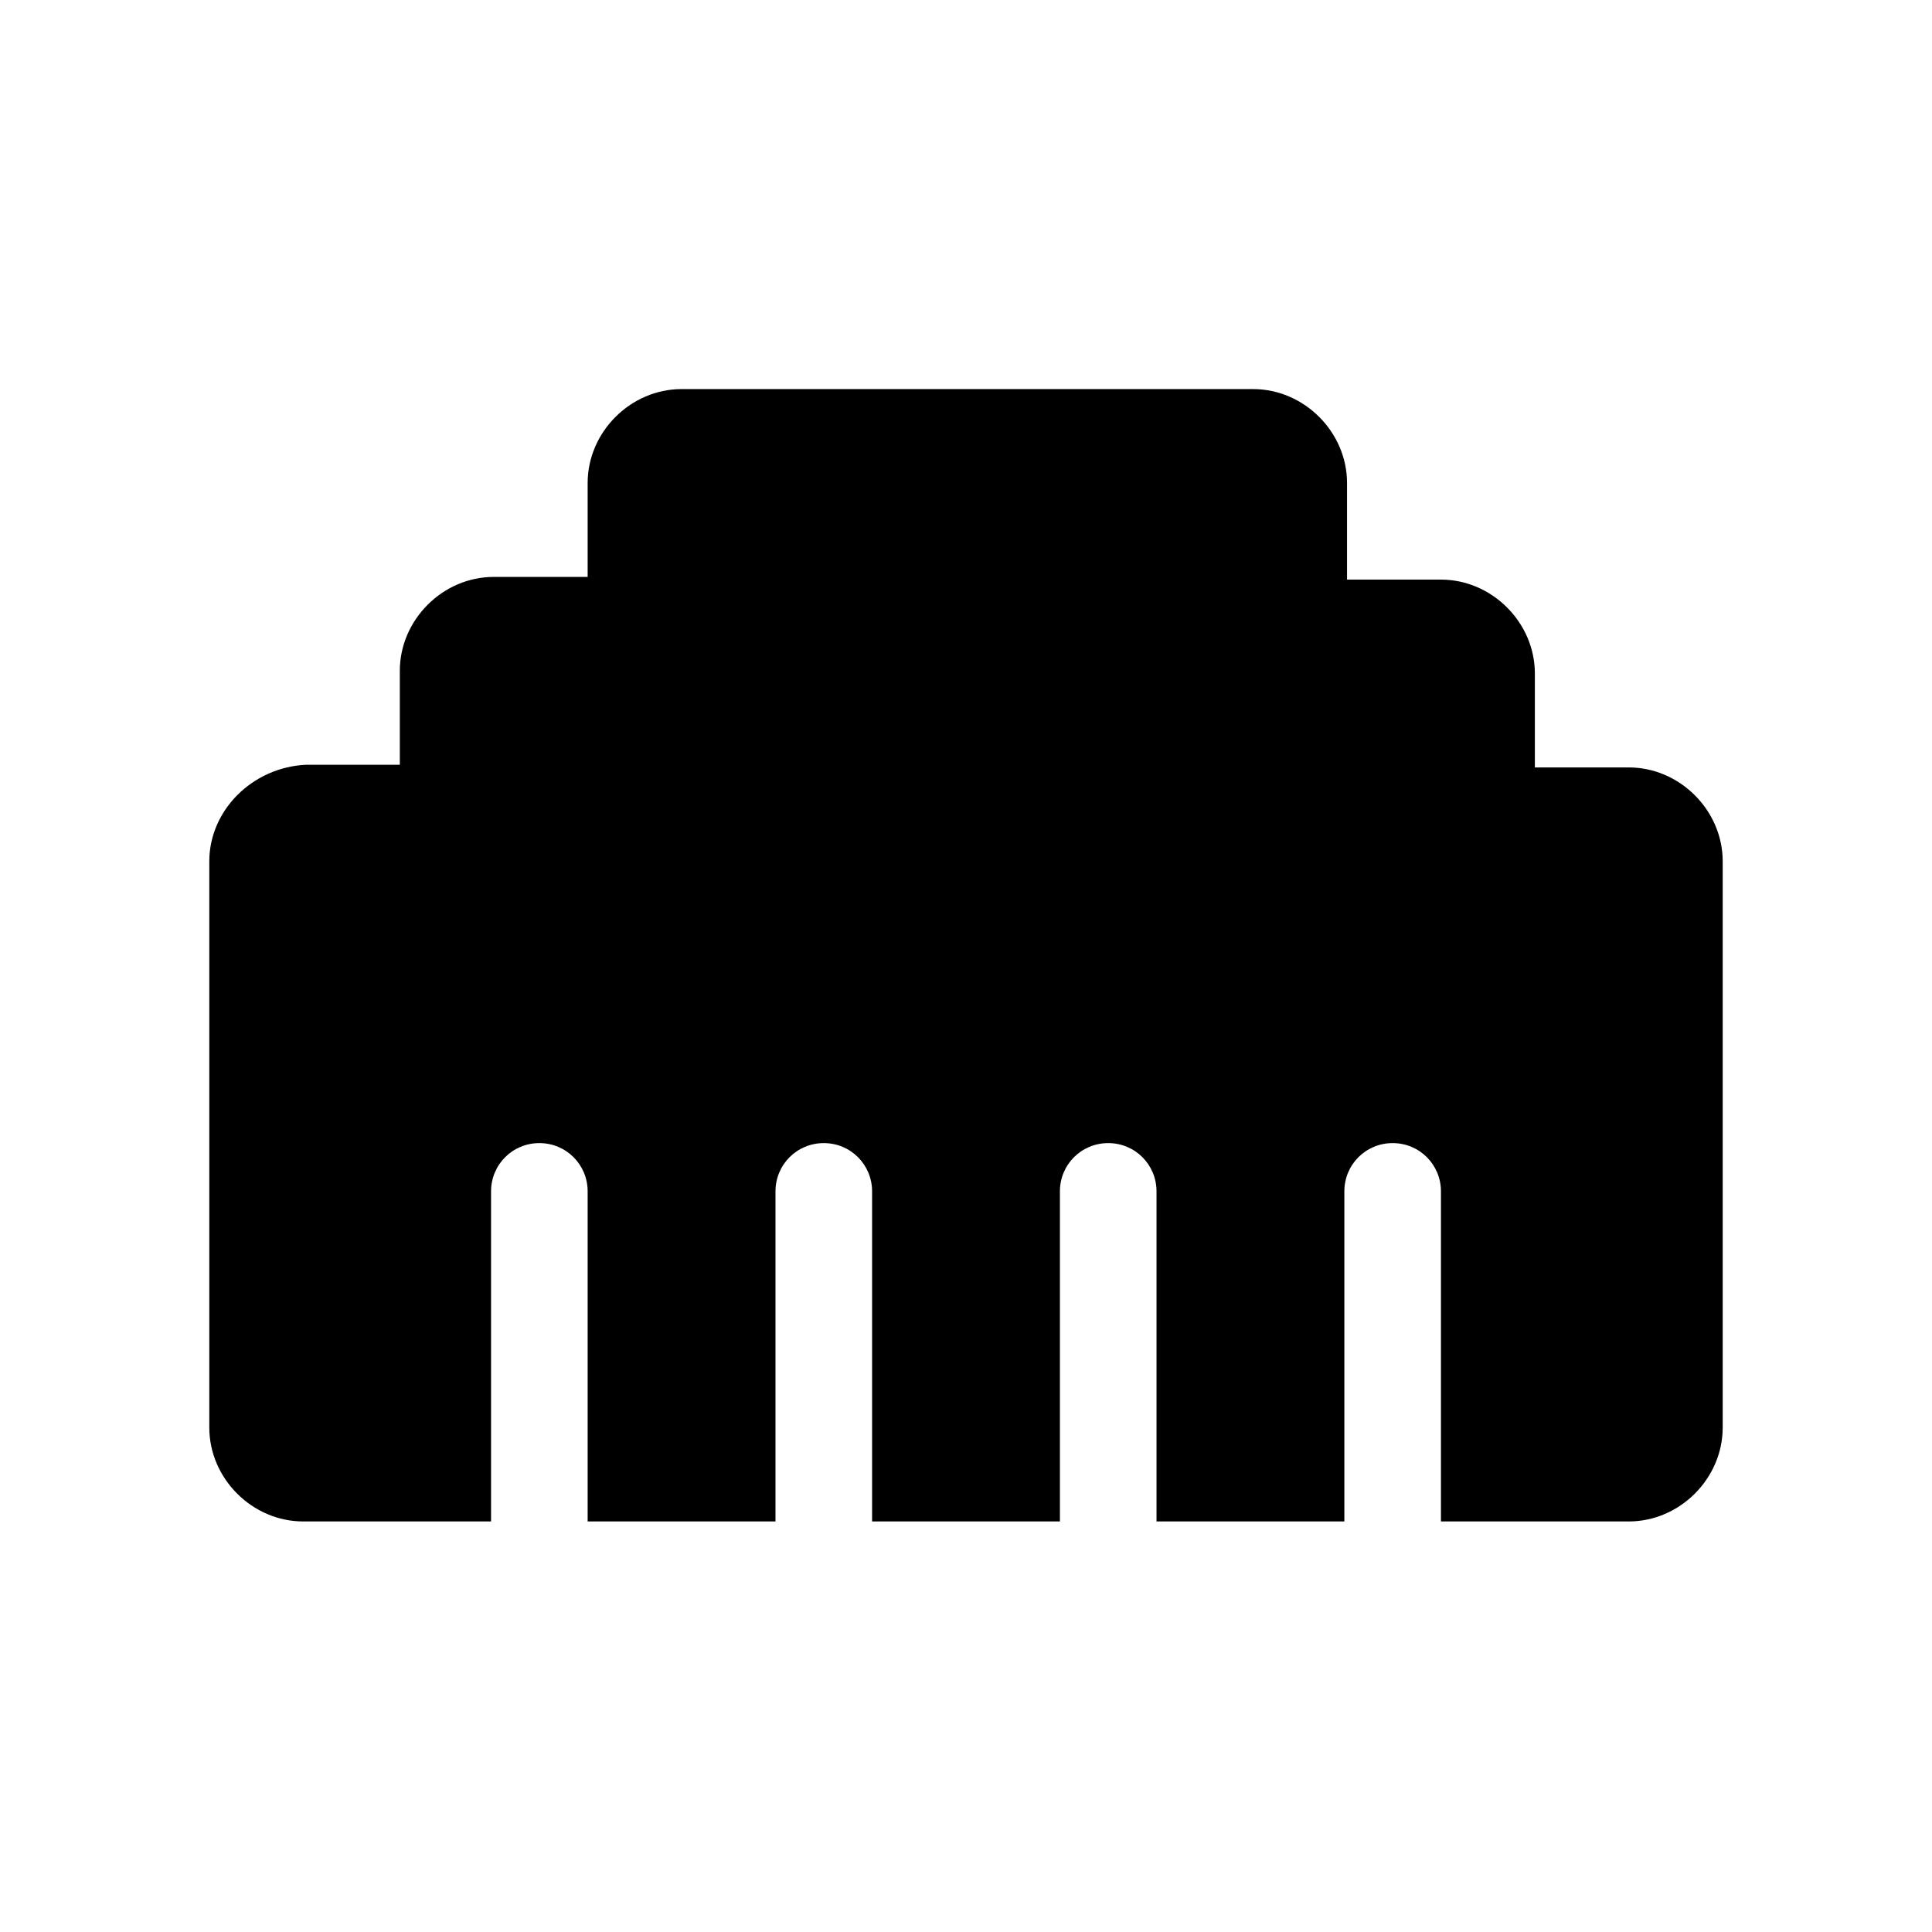
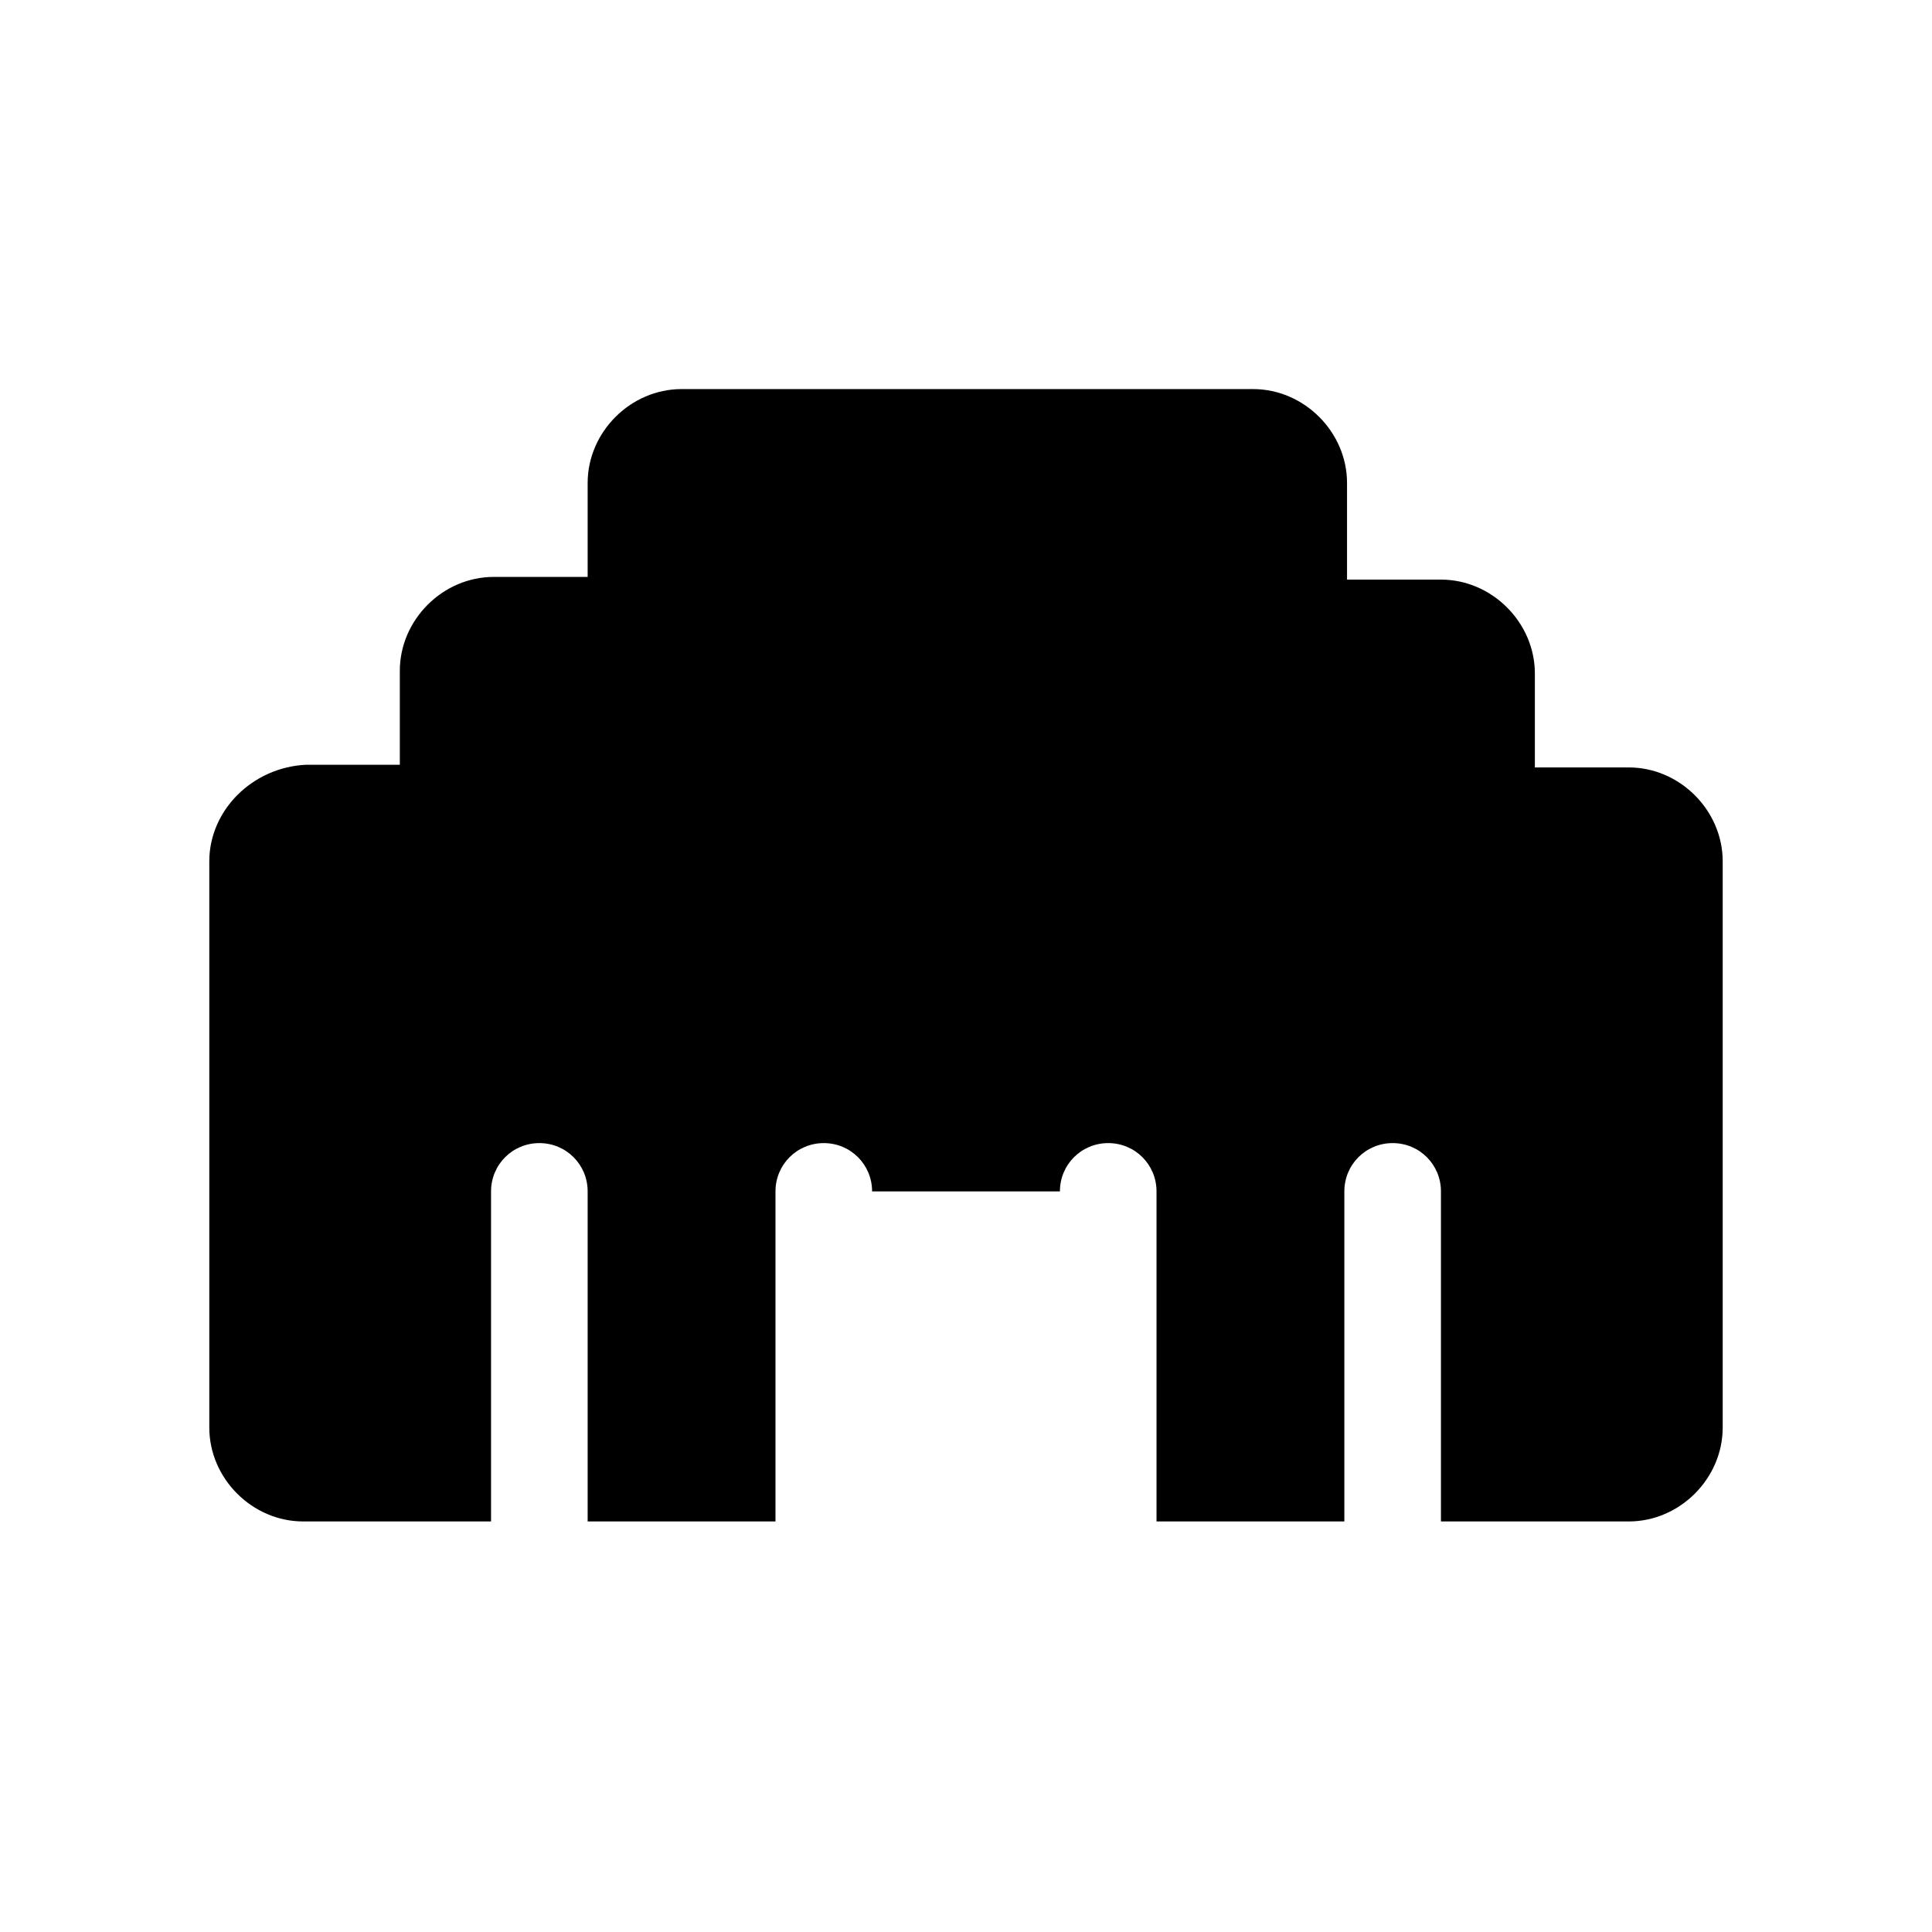
<svg xmlns="http://www.w3.org/2000/svg" xml:space="preserve" style="enable-background:new 0 0 72 72;" viewBox="0 0 72 72" y="0px" x="0px" id="Layer_1" version="1.1">
-   <path d="M7.8,32.1v21.1c0,1.9,1.6,3.5,3.5,3.5h7V44.4c0-1,0.8-1.8,1.8-1.8s1.8,0.8,1.8,1.8v12.3h7V44.4c0-1,0.8-1.8,1.8-1.8  s1.8,0.8,1.8,1.8v12.3h7V44.4c0-1,0.8-1.8,1.8-1.8c1,0,1.8,0.8,1.8,1.8v12.3h7V44.4c0-1,0.8-1.8,1.8-1.8s1.8,0.8,1.8,1.8v12.3h7  c1.9,0,3.5-1.6,3.5-3.5V32.1c0-1.9-1.6-3.5-3.5-3.5h-3.5v-3.5c0-1.9-1.6-3.5-3.5-3.5h-3.5V18c0-1.9-1.6-3.5-3.5-3.5H25.4  c-1.9,0-3.5,1.6-3.5,3.5v3.5h-3.5c-1.9,0-3.5,1.6-3.5,3.5v3.5h-3.5C9.4,28.6,7.8,30.2,7.8,32.1z" />
+   <path d="M7.8,32.1v21.1c0,1.9,1.6,3.5,3.5,3.5h7V44.4c0-1,0.8-1.8,1.8-1.8s1.8,0.8,1.8,1.8v12.3h7V44.4c0-1,0.8-1.8,1.8-1.8  s1.8,0.8,1.8,1.8h7V44.4c0-1,0.8-1.8,1.8-1.8c1,0,1.8,0.8,1.8,1.8v12.3h7V44.4c0-1,0.8-1.8,1.8-1.8s1.8,0.8,1.8,1.8v12.3h7  c1.9,0,3.5-1.6,3.5-3.5V32.1c0-1.9-1.6-3.5-3.5-3.5h-3.5v-3.5c0-1.9-1.6-3.5-3.5-3.5h-3.5V18c0-1.9-1.6-3.5-3.5-3.5H25.4  c-1.9,0-3.5,1.6-3.5,3.5v3.5h-3.5c-1.9,0-3.5,1.6-3.5,3.5v3.5h-3.5C9.4,28.6,7.8,30.2,7.8,32.1z" />
</svg>